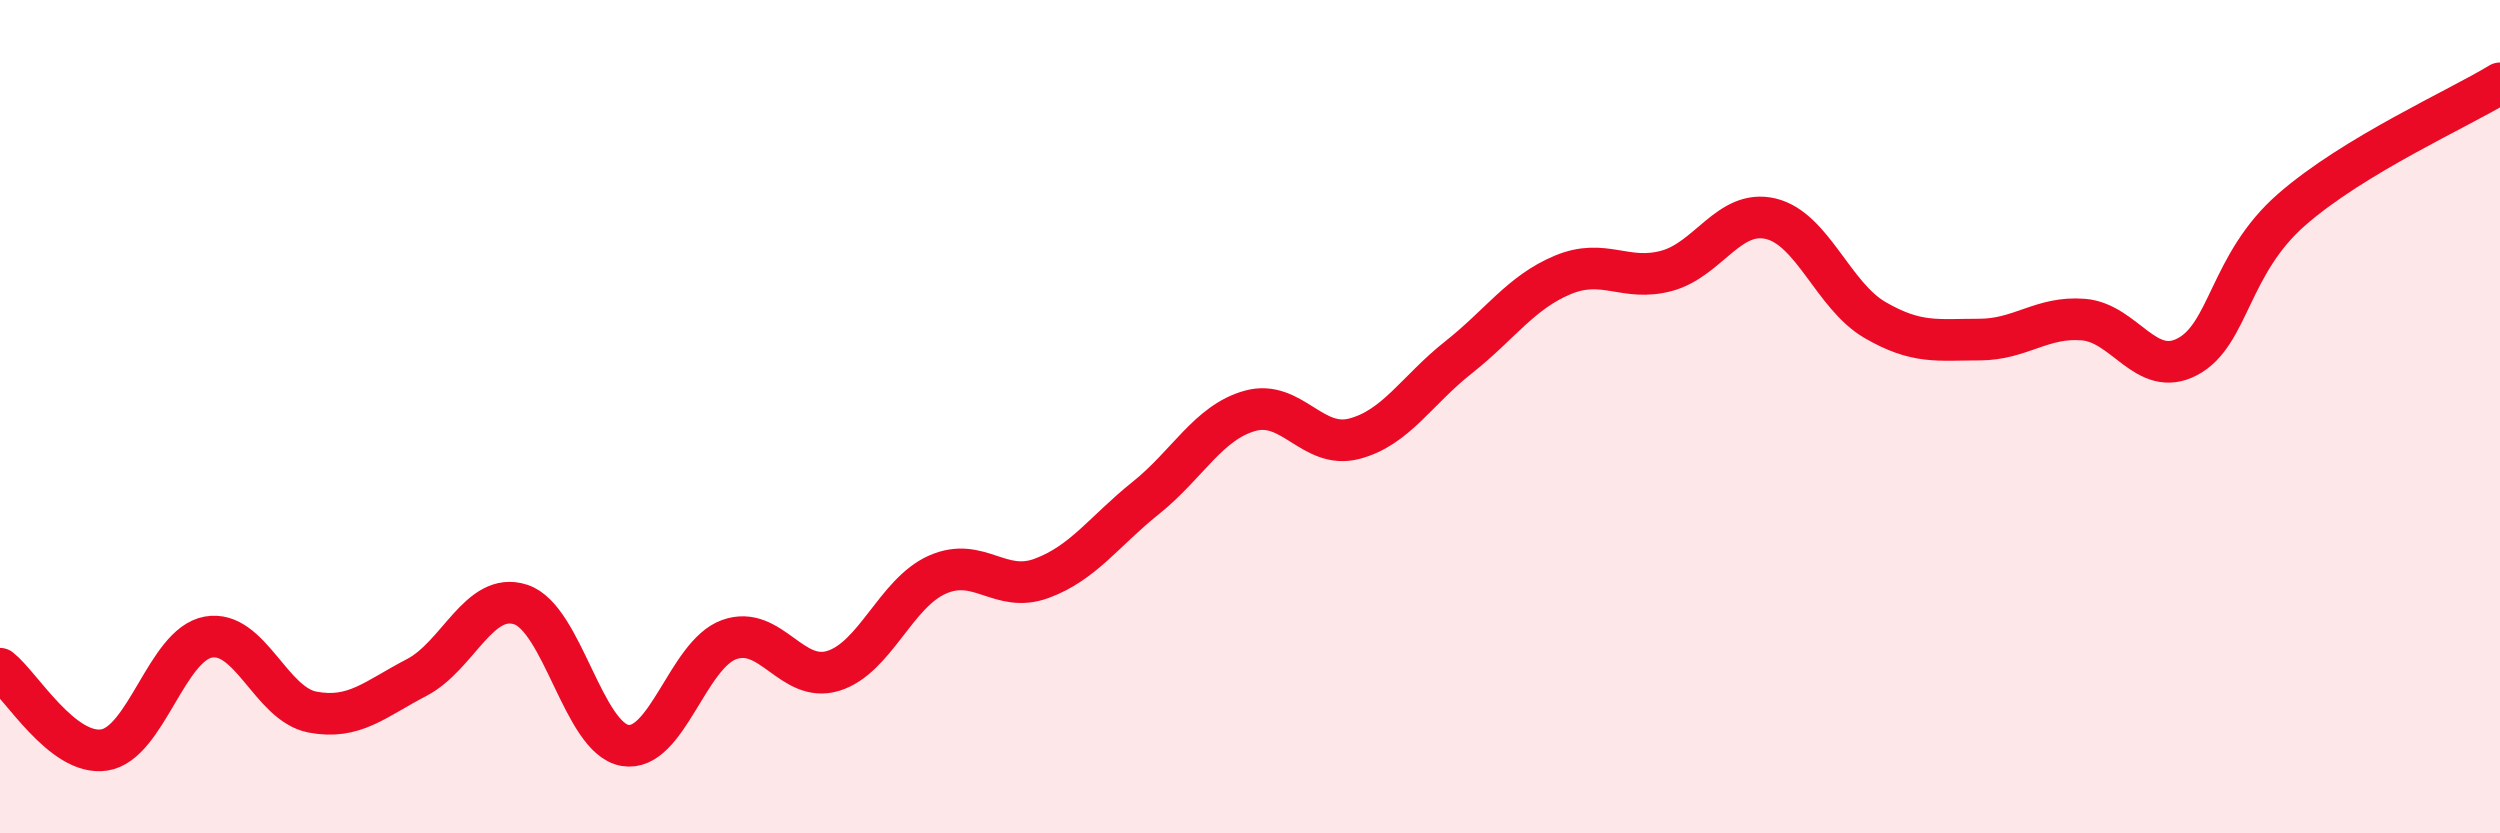
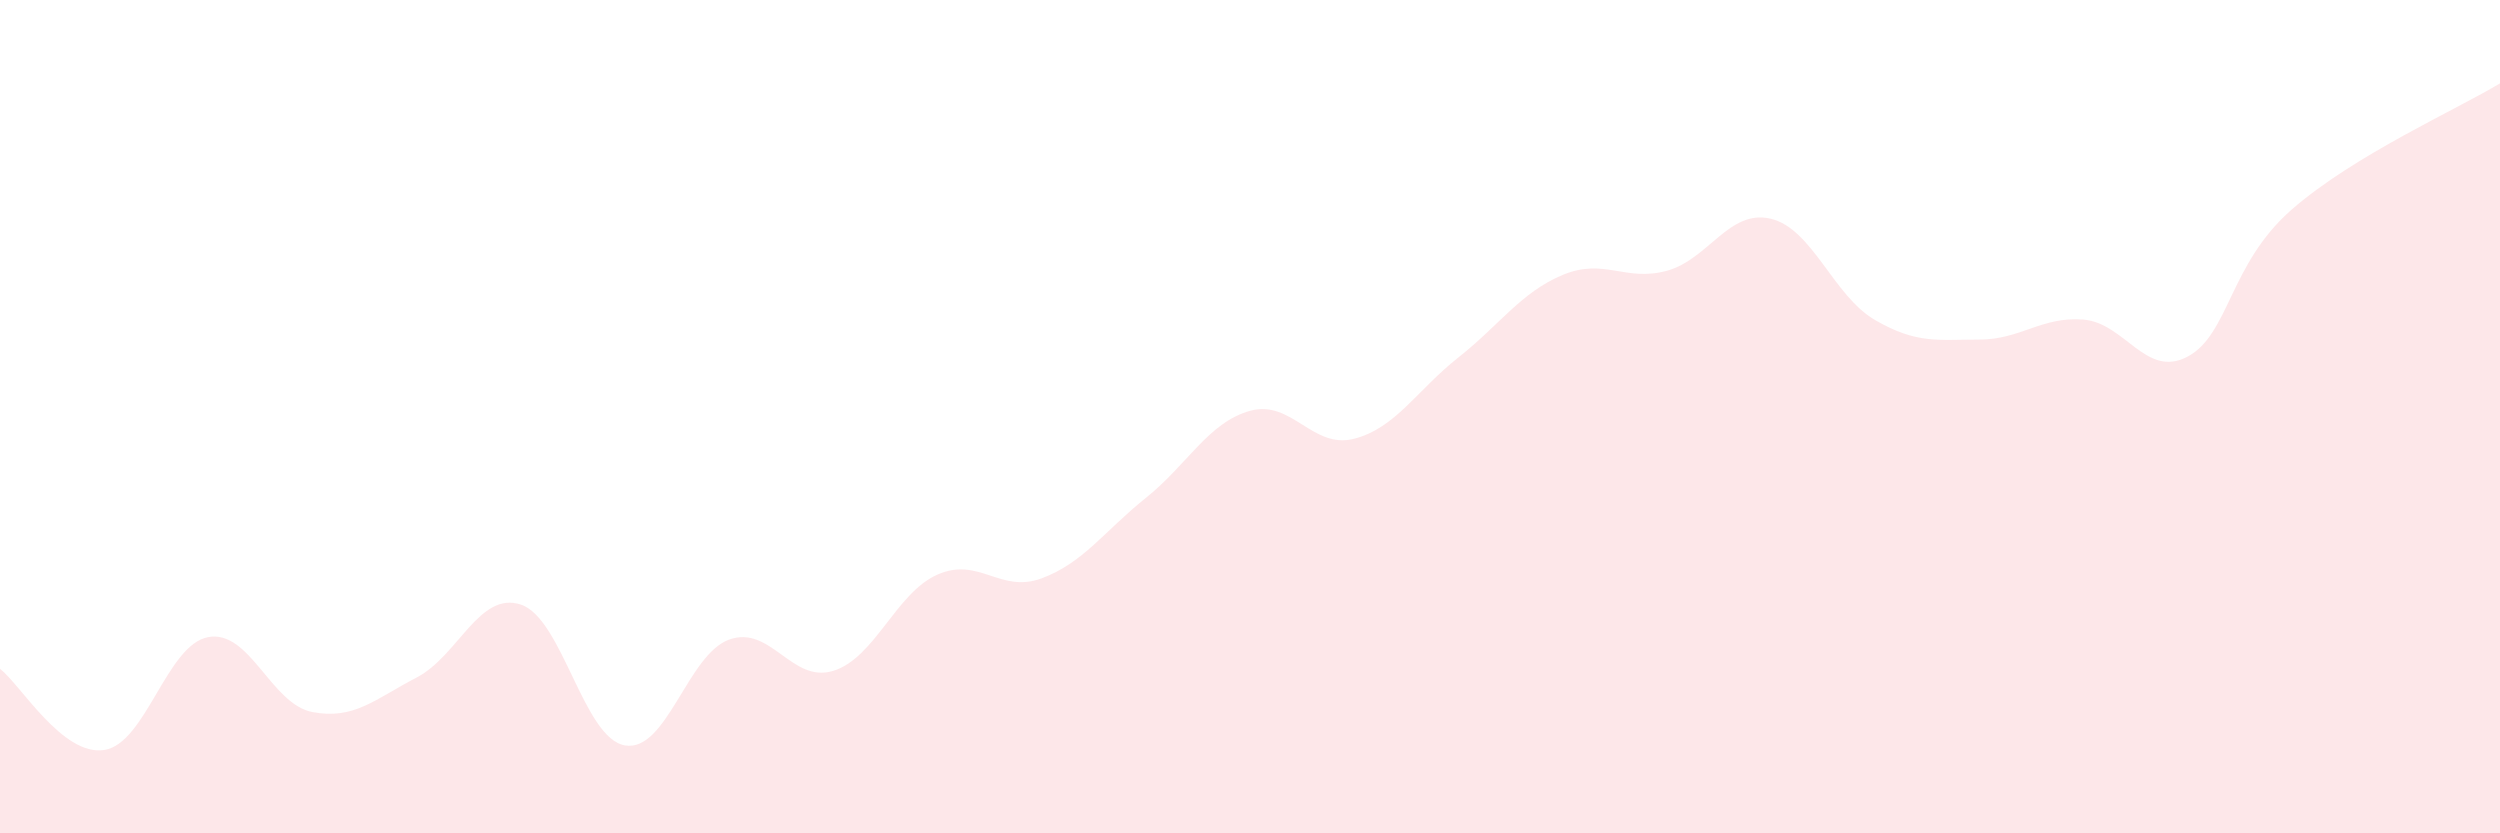
<svg xmlns="http://www.w3.org/2000/svg" width="60" height="20" viewBox="0 0 60 20">
  <path d="M 0,16.05 C 0.5,16.44 1.5,18.15 2.5,18 C 3.5,17.85 4,15.47 5,15.29 C 6,15.11 6.5,16.9 7.5,17.09 C 8.5,17.28 9,16.78 10,16.26 C 11,15.74 11.5,14.18 12.5,14.51 C 13.5,14.84 14,17.72 15,17.89 C 16,18.06 16.5,15.71 17.5,15.35 C 18.5,14.99 19,16.41 20,16.1 C 21,15.79 21.5,14.23 22.5,13.79 C 23.5,13.35 24,14.25 25,13.88 C 26,13.51 26.5,12.75 27.5,11.95 C 28.5,11.15 29,10.14 30,9.86 C 31,9.58 31.5,10.79 32.5,10.53 C 33.5,10.27 34,9.37 35,8.58 C 36,7.79 36.5,7.02 37.5,6.6 C 38.5,6.18 39,6.77 40,6.5 C 41,6.23 41.5,5.01 42.5,5.25 C 43.5,5.49 44,7.1 45,7.68 C 46,8.26 46.5,8.15 47.5,8.15 C 48.5,8.15 49,7.59 50,7.67 C 51,7.75 51.5,9.09 52.5,8.56 C 53.5,8.03 53.5,6.34 55,5.03 C 56.5,3.72 59,2.61 60,2L60 20L0 20Z" fill="#EB0A25" opacity="0.1" stroke-linecap="round" stroke-linejoin="round" />
-   <path d="M 0,16.05 C 0.5,16.44 1.5,18.15 2.5,18 C 3.5,17.85 4,15.47 5,15.29 C 6,15.11 6.5,16.9 7.5,17.09 C 8.5,17.28 9,16.78 10,16.26 C 11,15.74 11.5,14.18 12.5,14.51 C 13.5,14.84 14,17.72 15,17.89 C 16,18.06 16.5,15.71 17.5,15.35 C 18.5,14.99 19,16.41 20,16.1 C 21,15.79 21.5,14.23 22.5,13.79 C 23.5,13.35 24,14.25 25,13.88 C 26,13.51 26.5,12.75 27.5,11.95 C 28.5,11.15 29,10.14 30,9.86 C 31,9.58 31.5,10.79 32.5,10.53 C 33.5,10.27 34,9.37 35,8.58 C 36,7.79 36.5,7.02 37.5,6.6 C 38.5,6.18 39,6.77 40,6.5 C 41,6.23 41.5,5.01 42.5,5.25 C 43.5,5.49 44,7.1 45,7.68 C 46,8.26 46.5,8.15 47.5,8.15 C 48.5,8.15 49,7.59 50,7.67 C 51,7.75 51.5,9.09 52.5,8.56 C 53.5,8.03 53.5,6.34 55,5.03 C 56.5,3.72 59,2.61 60,2" stroke="#EB0A25" stroke-width="1" fill="none" stroke-linecap="round" stroke-linejoin="round" />
</svg>